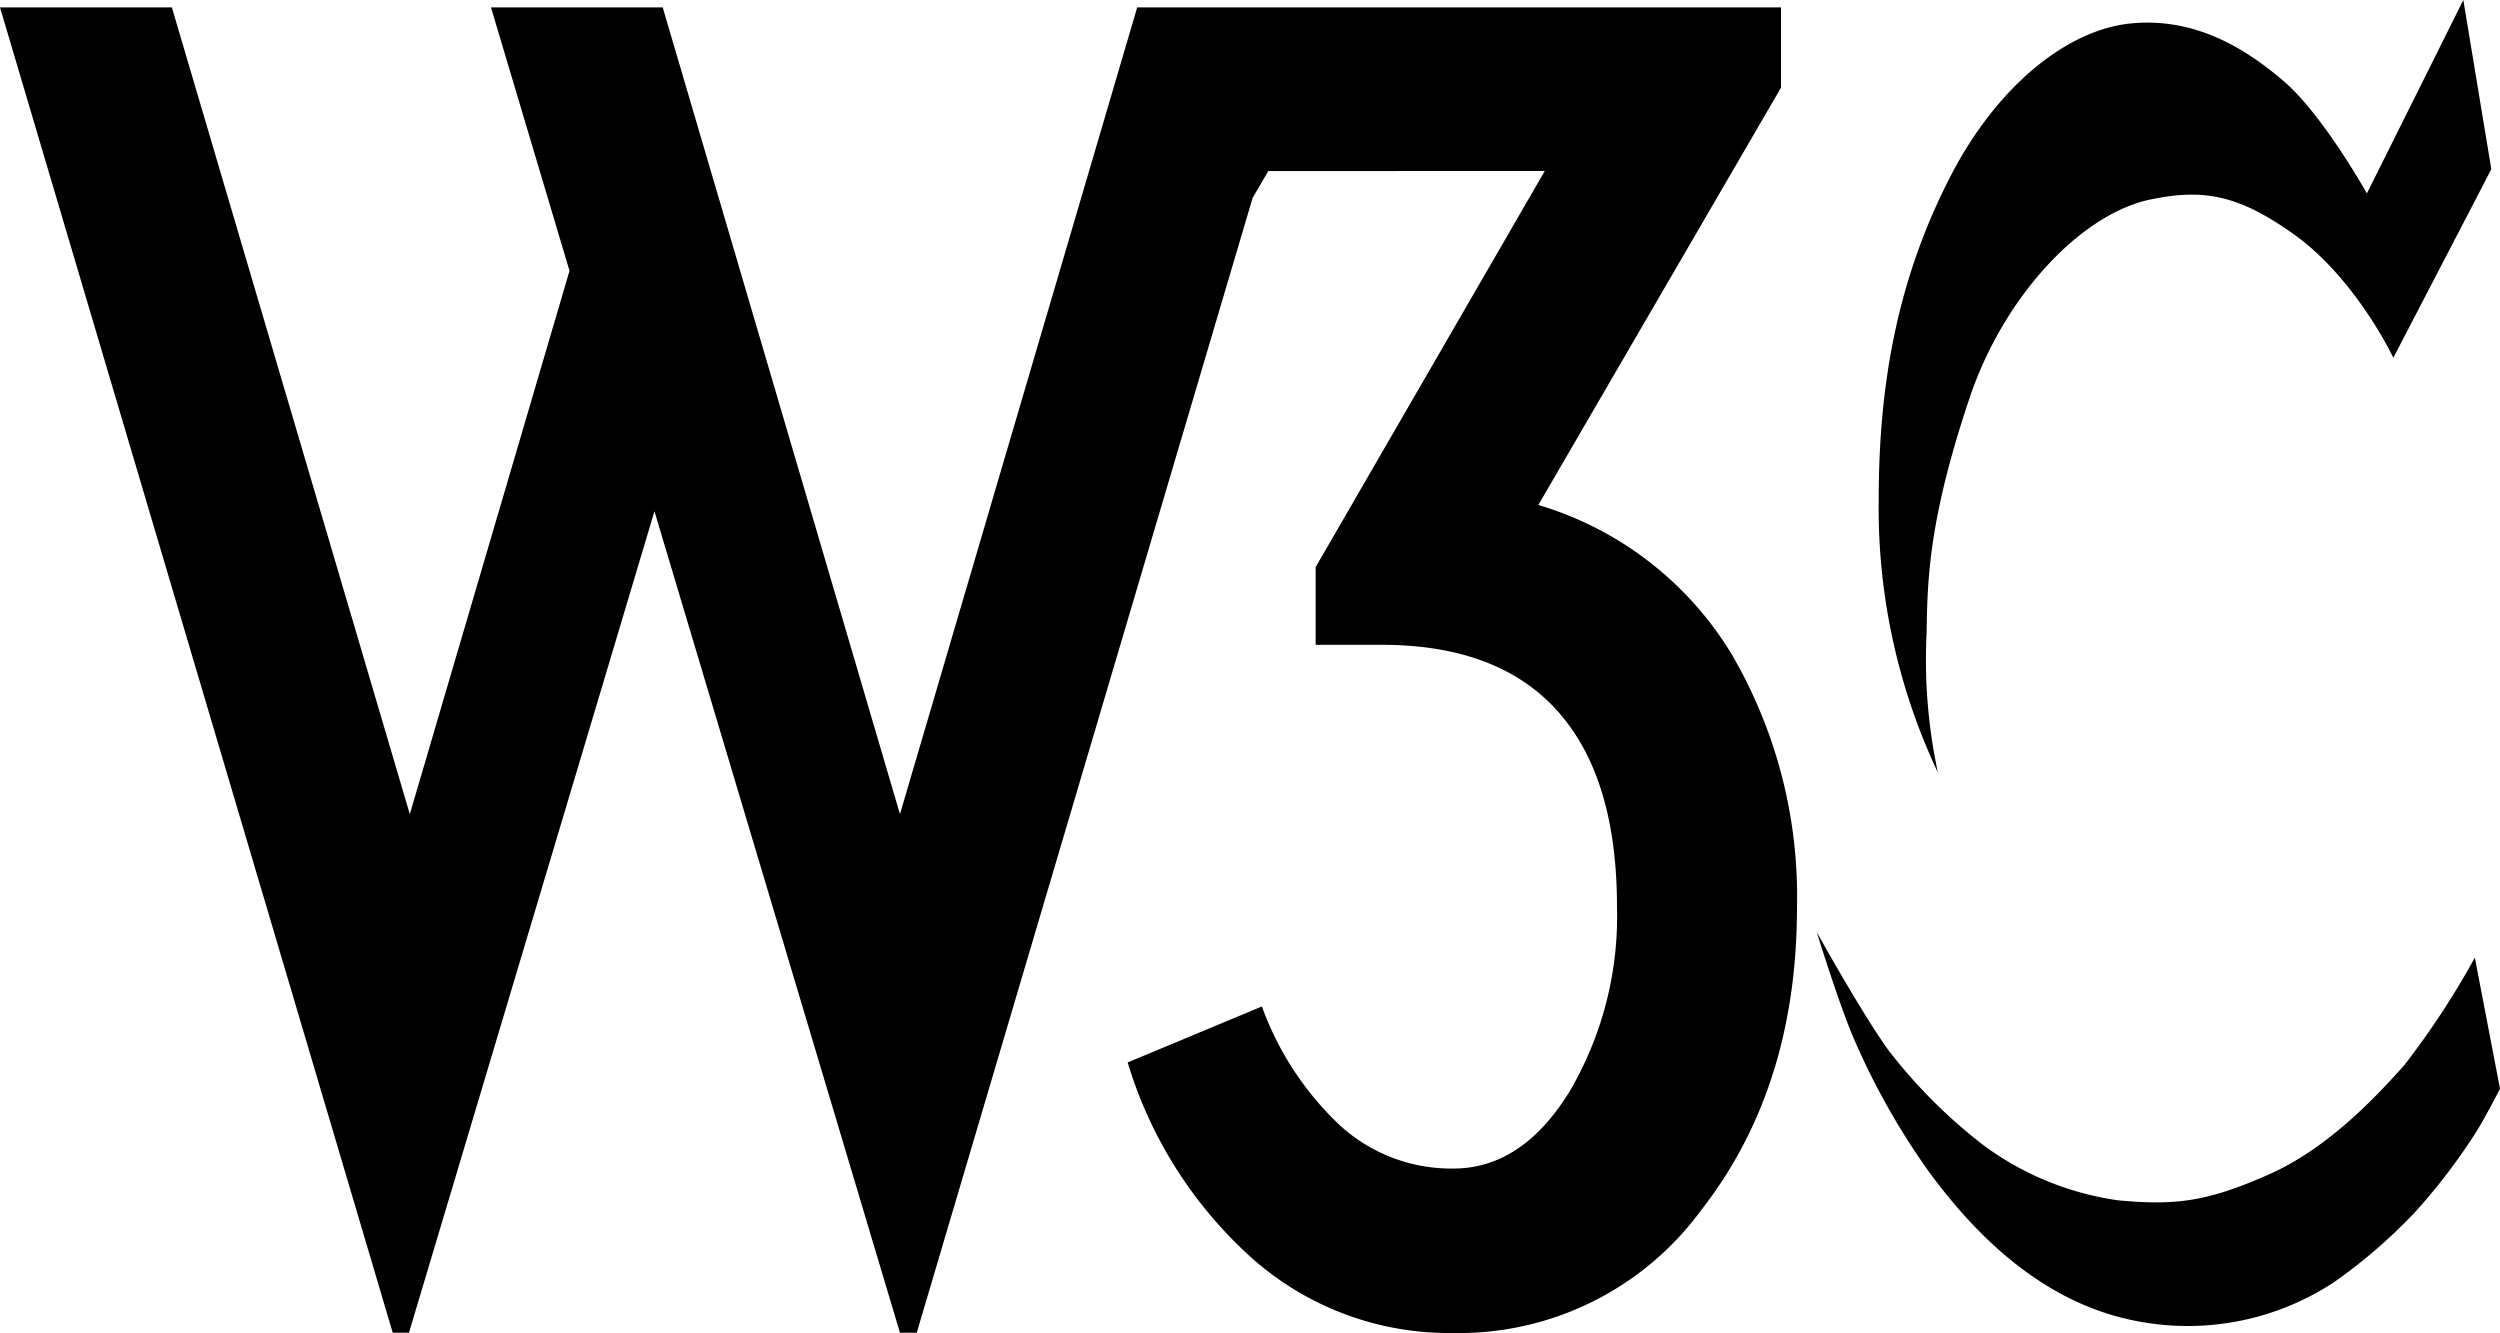
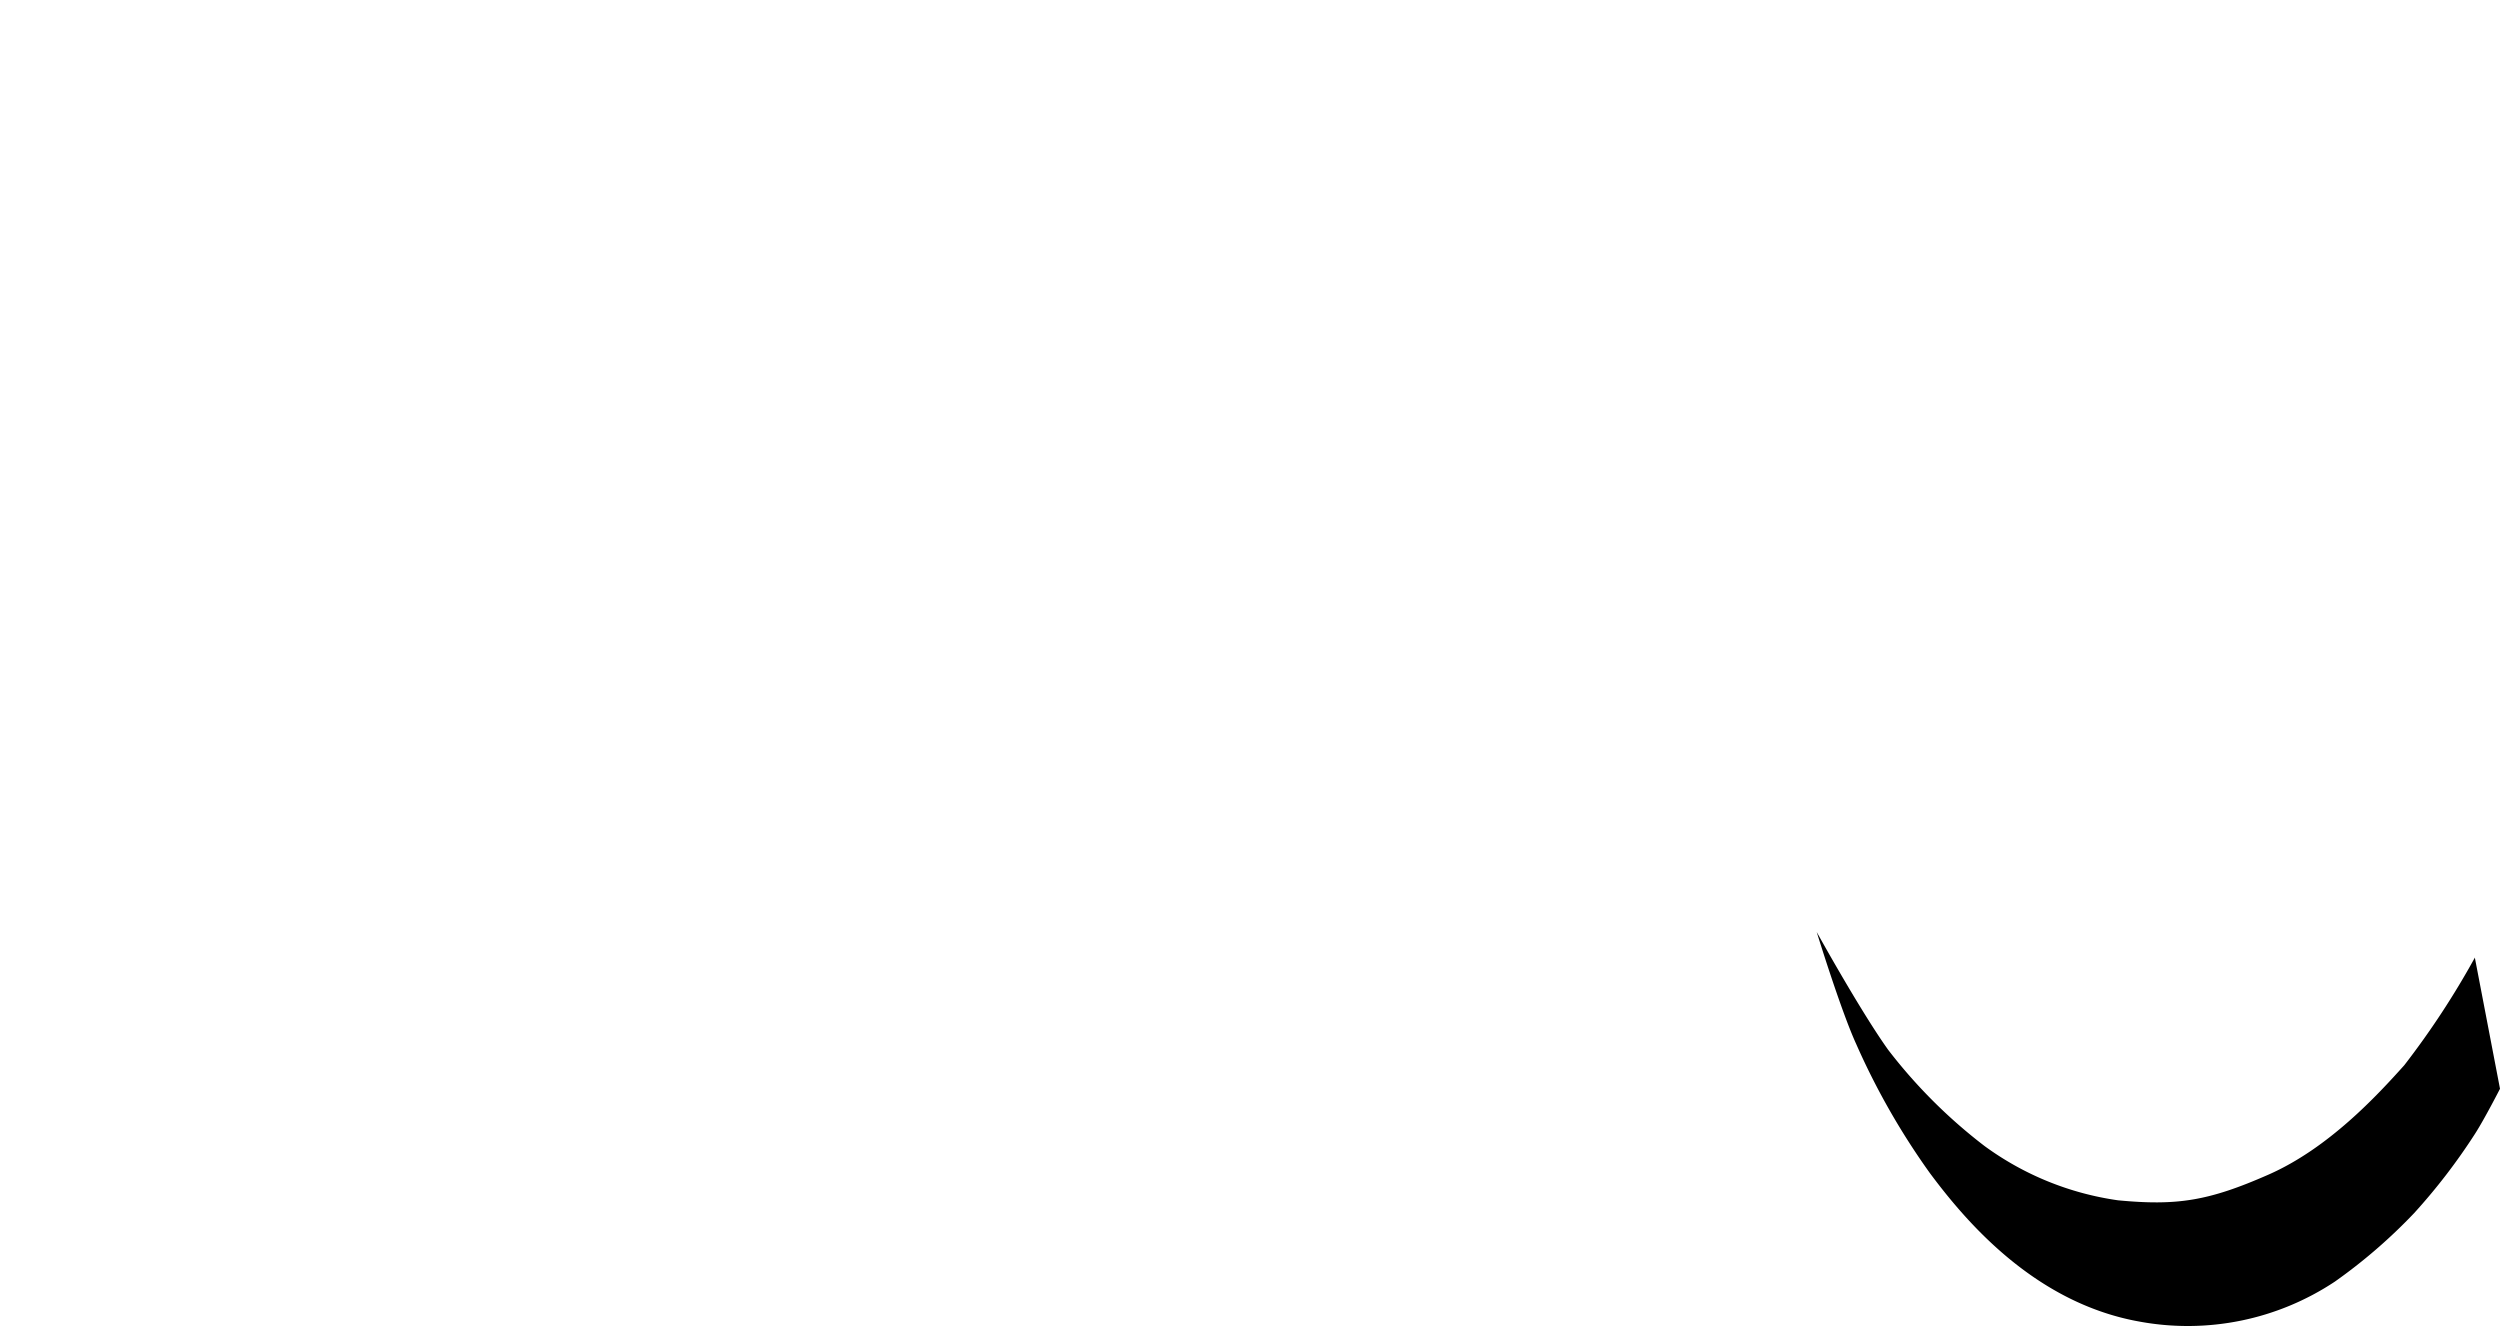
<svg xmlns="http://www.w3.org/2000/svg" viewBox="0 0 178.62 95.24">
  <g id="Ebene_2" data-name="Ebene 2">
    <g id="Ebene_1-2" data-name="Ebene 1">
      <g id="Ebene_2-2" data-name="Ebene 2">
        <g id="Ebene_1-2-2" data-name="Ebene 1-2">
-           <path d="M47.35.53,64.3,58.17,81.25.53h46V6.26L109.91,36.08a24.2,24.2,0,0,1,13.8,10.64,34.29,34.29,0,0,1,4.68,18.12q0,12.87-6.85,21.63a21.46,21.46,0,0,1-17.71,8.77A21.21,21.21,0,0,1,89.57,90a30.65,30.65,0,0,1-9-14.09l9.59-4a21.86,21.86,0,0,0,5.56,8.48,11.78,11.78,0,0,0,8.12,3.1q4.91,0,8.3-5.5a24.71,24.71,0,0,0,3.39-13.21q0-8.53-3.62-13.22-4.22-5.49-13.21-5.49H94V40.52l16.37-28.3H90.62L89.5,14.13l-24,81.09H64.3L46.76,36.53,29.22,95.22H28.06L0,.53H12.28l17,57.64L40.69,19.35,35.08.53Z" style="fill:#000" />
-           <path d="M176,0l2,12.09-7,13.47s-2.7-5.72-7.19-8.88c-3.78-2.66-6.24-3.24-10.1-2.44-5,1-10.56,6.93-13,14.23-2.93,8.73-3,13-3.06,16.83a38.28,38.28,0,0,0,.81,9.9,44.21,44.21,0,0,1-4.23-19.49c0-8.27,1.33-15.76,5.15-23.16,3.37-6.5,8.37-10.41,12.81-10.87,4.59-.47,8.21,1.74,11,4.14s5.92,8,5.92,8Z" style="fill:#000" />
          <path d="M176.83,68.41a59.33,59.33,0,0,1-5.05,7.7c-1.93,2.15-5.4,5.92-9.69,7.81s-6.53,2.24-10.76,1.84a21.17,21.17,0,0,1-9.54-3.88A37.1,37.1,0,0,1,134.9,75c-2-2.8-5.1-8.41-5.1-8.41s1.73,5.62,2.82,8a51.42,51.42,0,0,0,5.27,9.23c2.54,3.41,7.47,9.28,15,10.61a19,19,0,0,0,13.93-2.86,38.21,38.21,0,0,0,5.66-4.89A42.8,42.8,0,0,0,176.84,81c.68-1.06,1.78-3.21,1.78-3.21l-1.79-9.33Z" style="fill:#000" />
        </g>
      </g>
    </g>
  </g>
</svg>